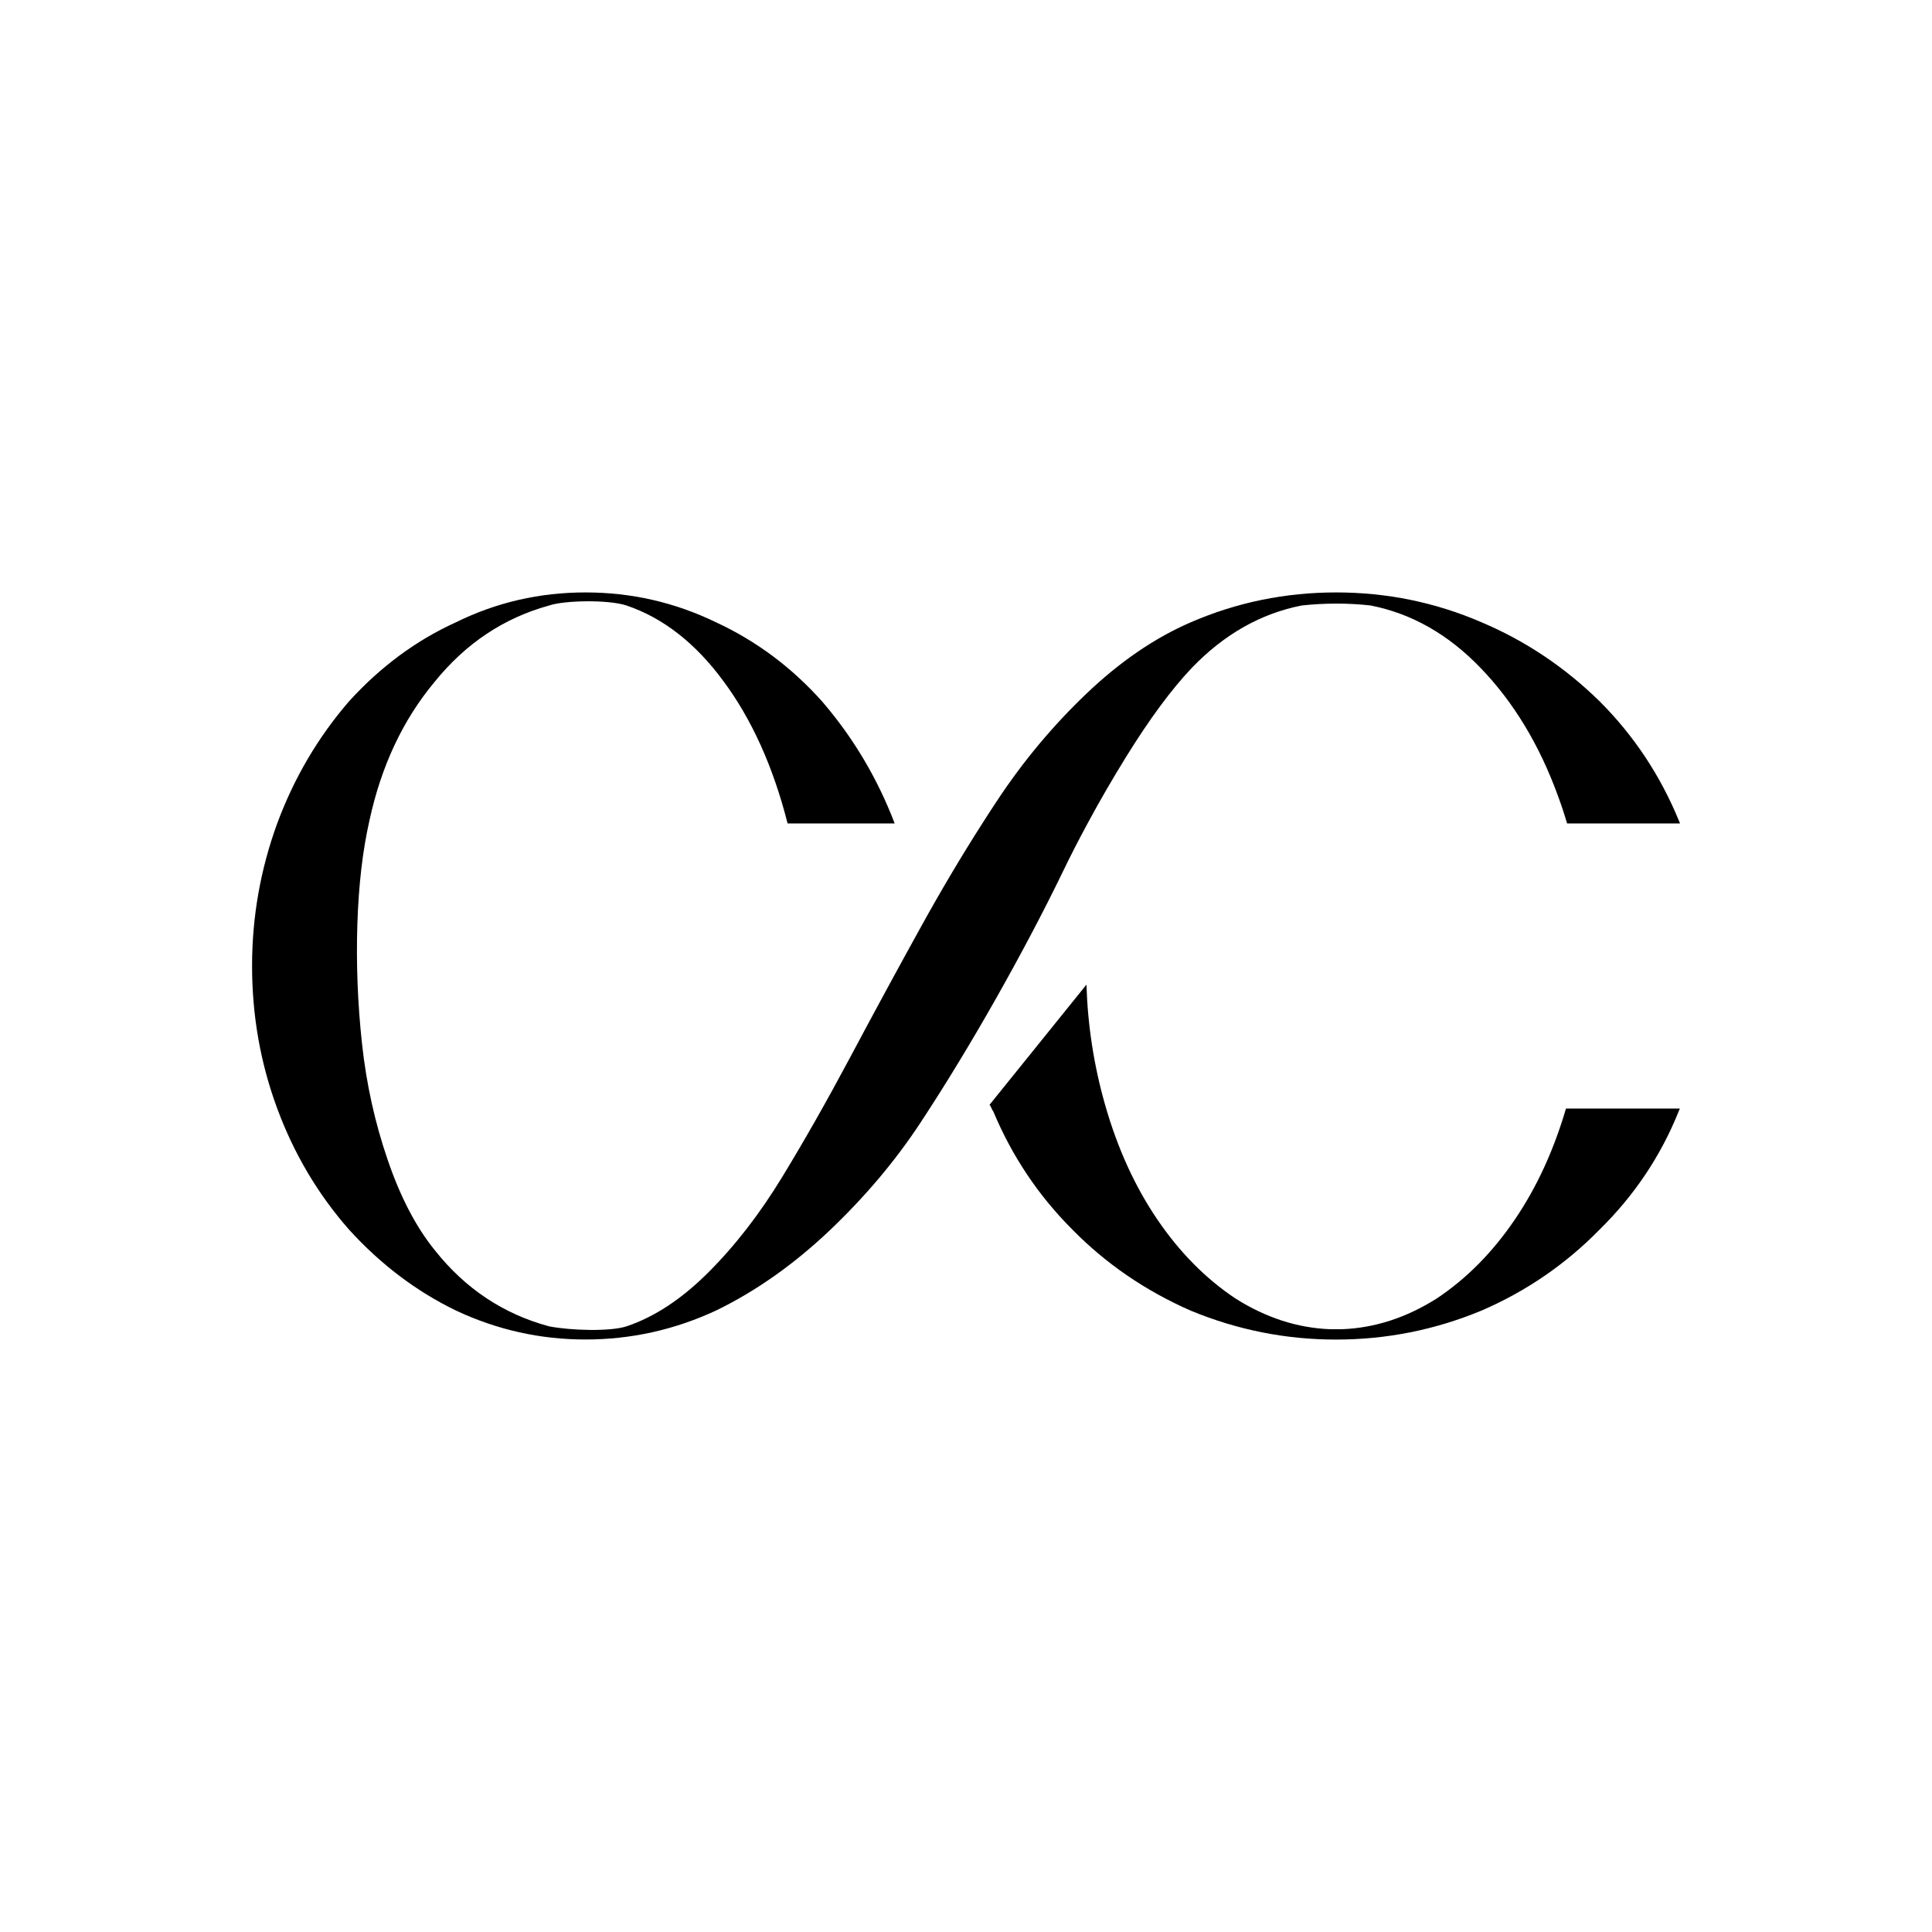
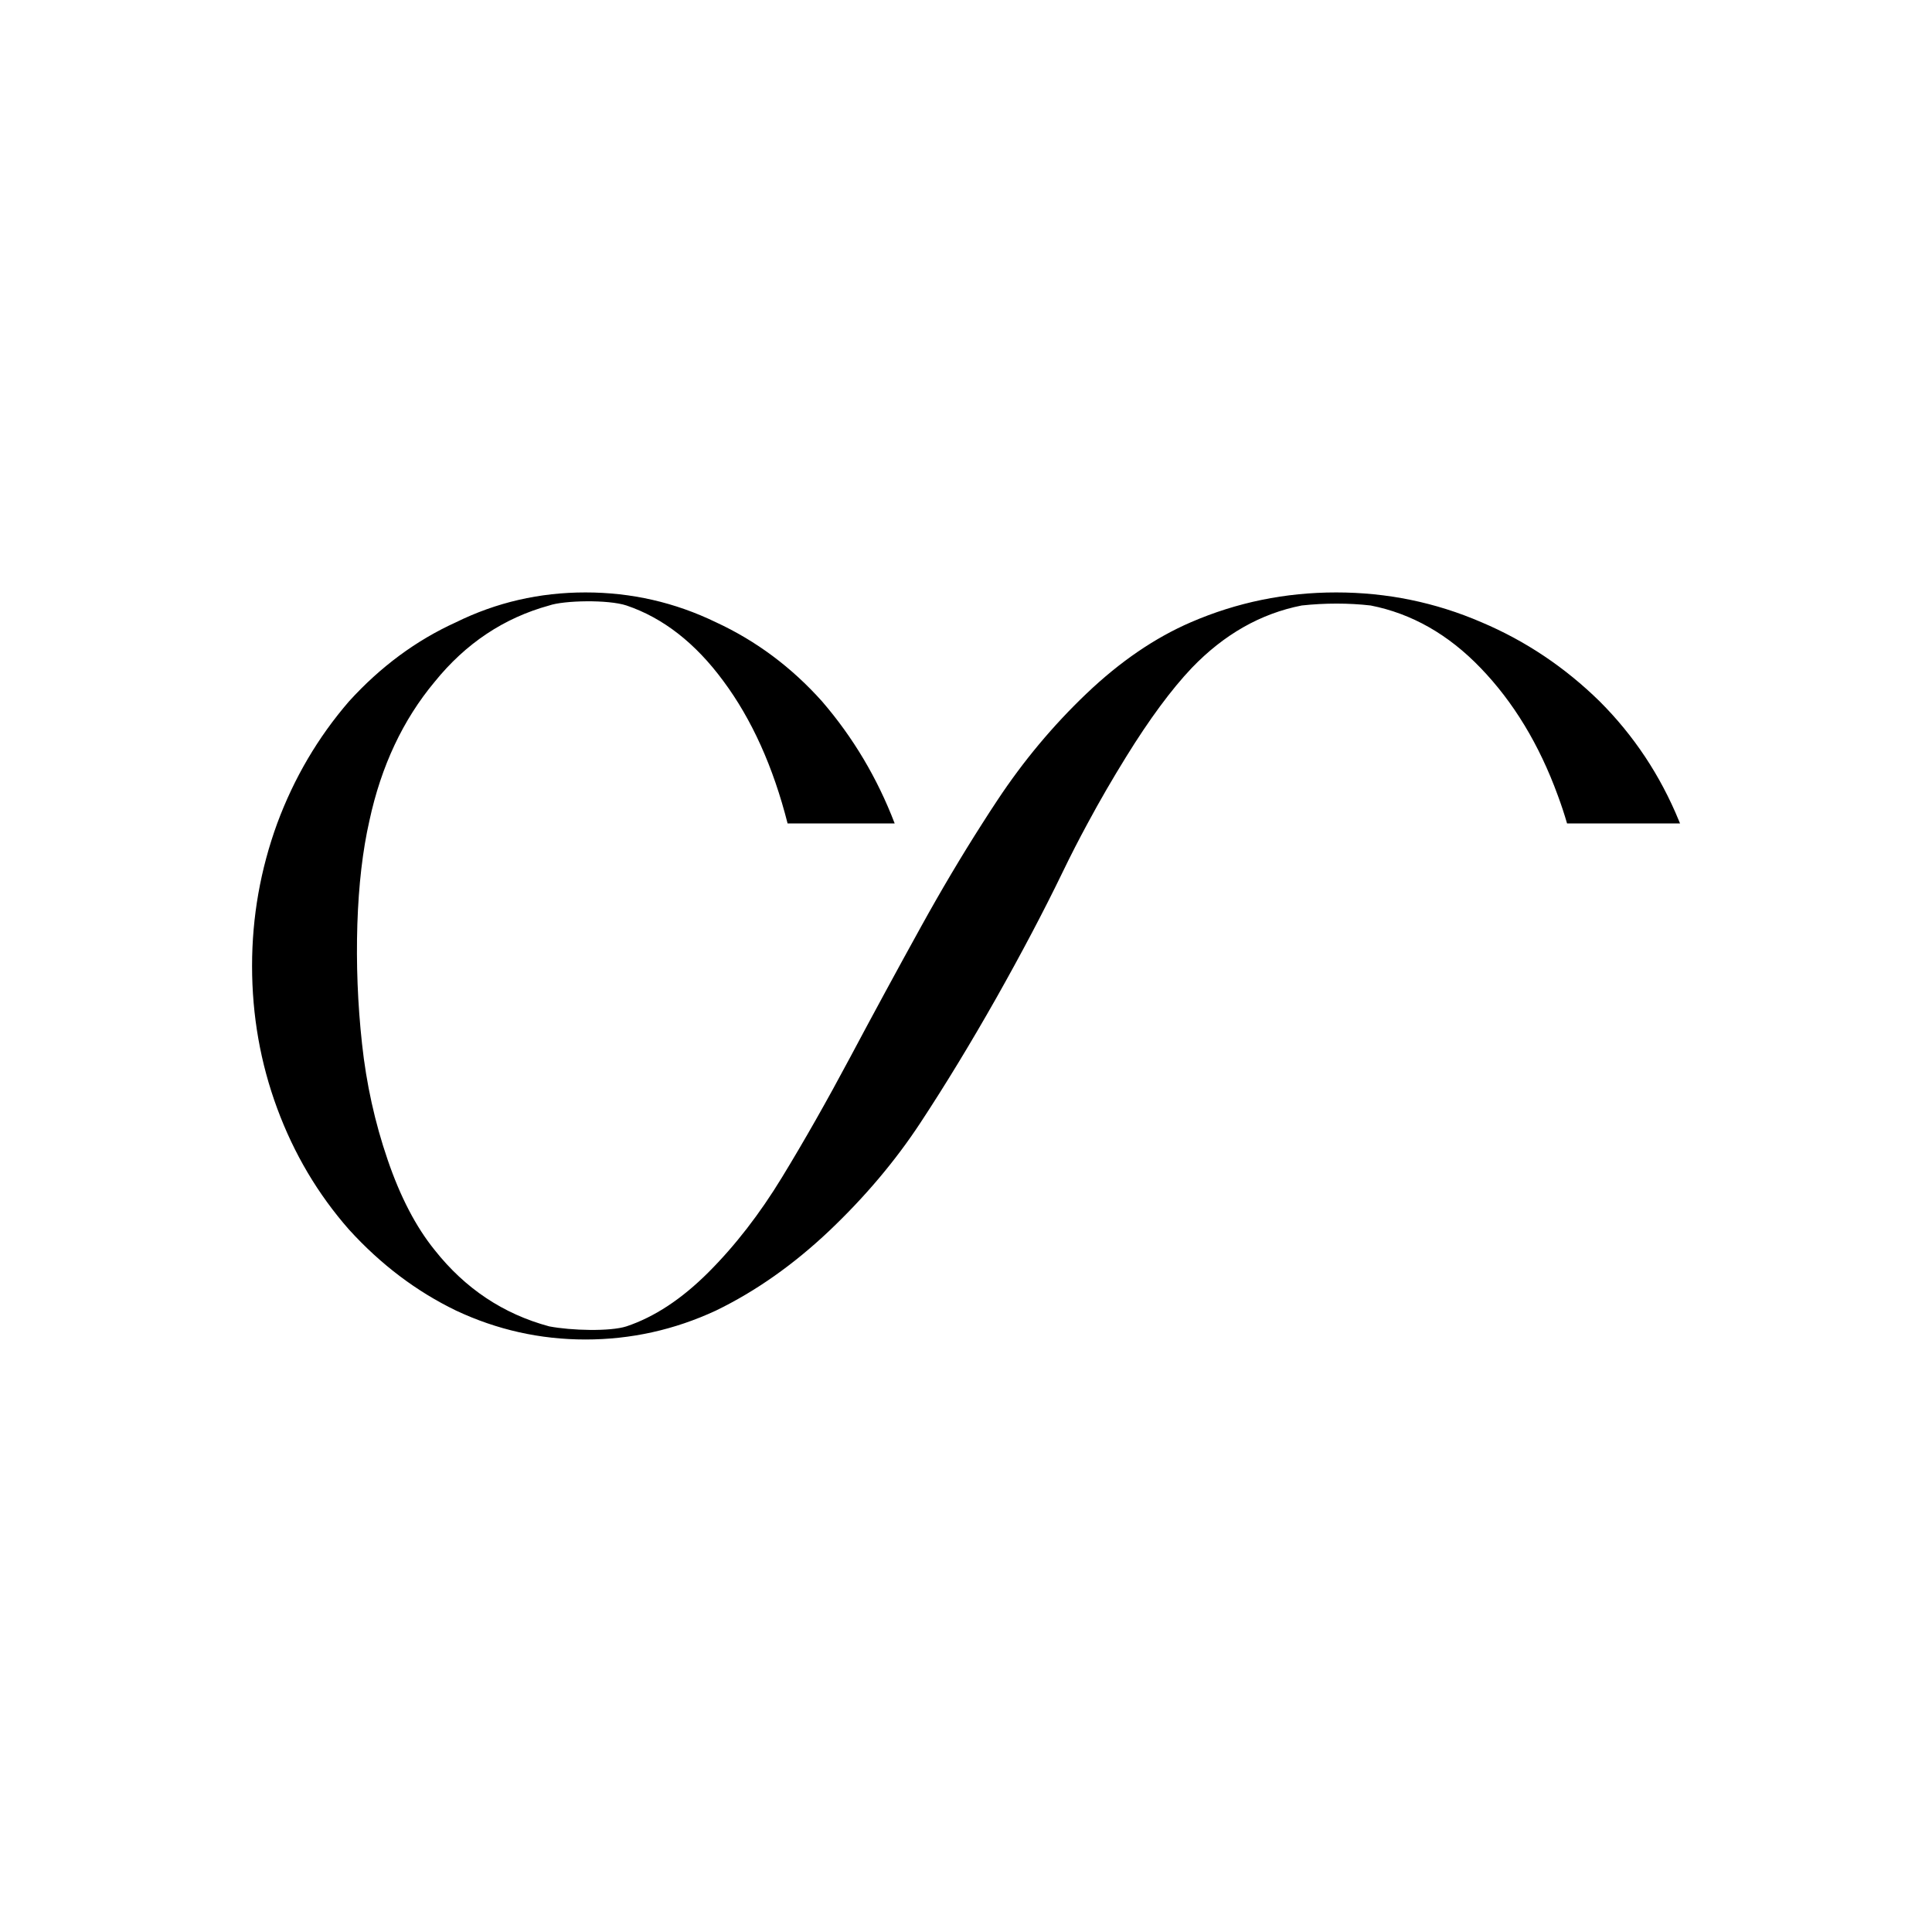
<svg xmlns="http://www.w3.org/2000/svg" version="1.1" id="Layer_1" x="0px" y="0px" viewBox="0 0 256 256" style="enable-background:new 0 0 256 256;" xml:space="preserve">
  <g>
-     <path d="M200.74,161.57c-2.96,4.37-6.42,7.86-10.37,10.49c-4.04,2.55-8.23,3.91-12.59,4.07h-1.48c-4.36-0.16-8.56-1.52-12.59-4.07   c-3.95-2.63-7.41-6.13-10.37-10.49c-2.96-4.36-5.27-9.42-6.91-15.18c-1.48-5.18-2.3-10.49-2.47-15.92l-12.84,15.92   c0.08,0.08,0.16,0.23,0.25,0.43c0.08,0.21,0.16,0.35,0.24,0.43c2.47,5.92,5.96,11.15,10.49,15.68c4.44,4.52,9.67,8.1,15.68,10.74   c6.17,2.55,12.59,3.83,19.25,3.83s13.08-1.27,19.25-3.83c5.92-2.55,11.15-6.13,15.67-10.74c4.61-4.53,8.11-9.75,10.49-15.68   c0.05-0.12,0.1-0.24,0.15-0.36H207.5C205.87,152.44,203.62,157.34,200.74,161.57z" />
    <path d="M140.82,115.53c1.04-2.16,2.14-4.3,3.29-6.42c1.6-2.98,3.31-5.92,5.11-8.83c3.08-4.98,5.98-8.91,8.7-11.78   c4.28-4.45,9.13-7.2,14.56-8.27c1.56-0.17,3.1-0.25,4.63-0.25c1.52,0,3.03,0.08,4.51,0.25c5.43,1.07,10.28,3.82,14.56,8.27   c4.36,4.52,7.78,10.16,10.24,16.91c0.45,1.21,0.86,2.44,1.22,3.69c0,0,0,0,0,0.01h14.97c0,0,0,0,0-0.01   c-0.05-0.12-0.09-0.24-0.15-0.36c-2.47-6.01-5.96-11.27-10.49-15.8c-4.61-4.52-9.83-8.02-15.67-10.49   c-6.09-2.63-12.51-3.95-19.25-3.95c-6.75,0-13.17,1.32-19.25,3.95c-4.77,2.06-9.38,5.21-13.82,9.44   c-4.45,4.24-8.4,8.97-11.85,14.19c-0.66,0.99-1.31,2-1.96,3.02c-2.77,4.33-5.47,8.88-8.1,13.64c-3.25,5.88-6.4,11.69-9.44,17.4   c-3.05,5.72-6.05,11.01-9.01,15.86c-2.96,4.86-6.21,9.05-9.75,12.59c-3.54,3.54-7.16,5.92-10.86,7.16c-2.18,0.7-7.32,0.56-10.24,0   c-6.09-1.64-11.15-5.02-15.18-10.12c-2.47-3.05-4.55-7.04-6.23-11.97c-1.69-4.93-2.82-10.06-3.39-15.36   c-0.58-5.31-0.78-10.57-0.62-15.8c0.17-5.23,0.7-9.81,1.6-13.76c1.56-7.24,4.45-13.37,8.64-18.39c4.12-5.1,9.18-8.47,15.18-10.12   c1.95-0.68,7.83-0.8,10.24,0c4.85,1.64,9.13,4.98,12.83,10c3.79,5.1,6.62,11.4,8.52,18.88h14.19c-2.3-6.01-5.51-11.4-9.62-16.17   c-4.04-4.52-8.73-8.02-14.07-10.49c-5.43-2.63-11.19-3.95-17.28-3.95c-6.09,0-11.81,1.32-17.15,3.95   c-5.27,2.39-10,5.88-14.19,10.49c-4.12,4.77-7.28,10.16-9.51,16.17c-2.22,6.09-3.33,12.39-3.33,18.88c0,6.58,1.11,12.88,3.33,18.88   c2.22,6.01,5.39,11.36,9.51,16.05c4.19,4.61,8.92,8.19,14.19,10.74c5.43,2.55,11.15,3.83,17.15,3.83c6.01,0,11.77-1.27,17.28-3.83   c5.26-2.55,10.26-6.07,15-10.55c4.73-4.49,8.76-9.26,12.09-14.32c3.33-5.06,6.68-10.57,10.06-16.54   C135.37,126.29,138.31,120.72,140.82,115.53z" />
  </g>
</svg>